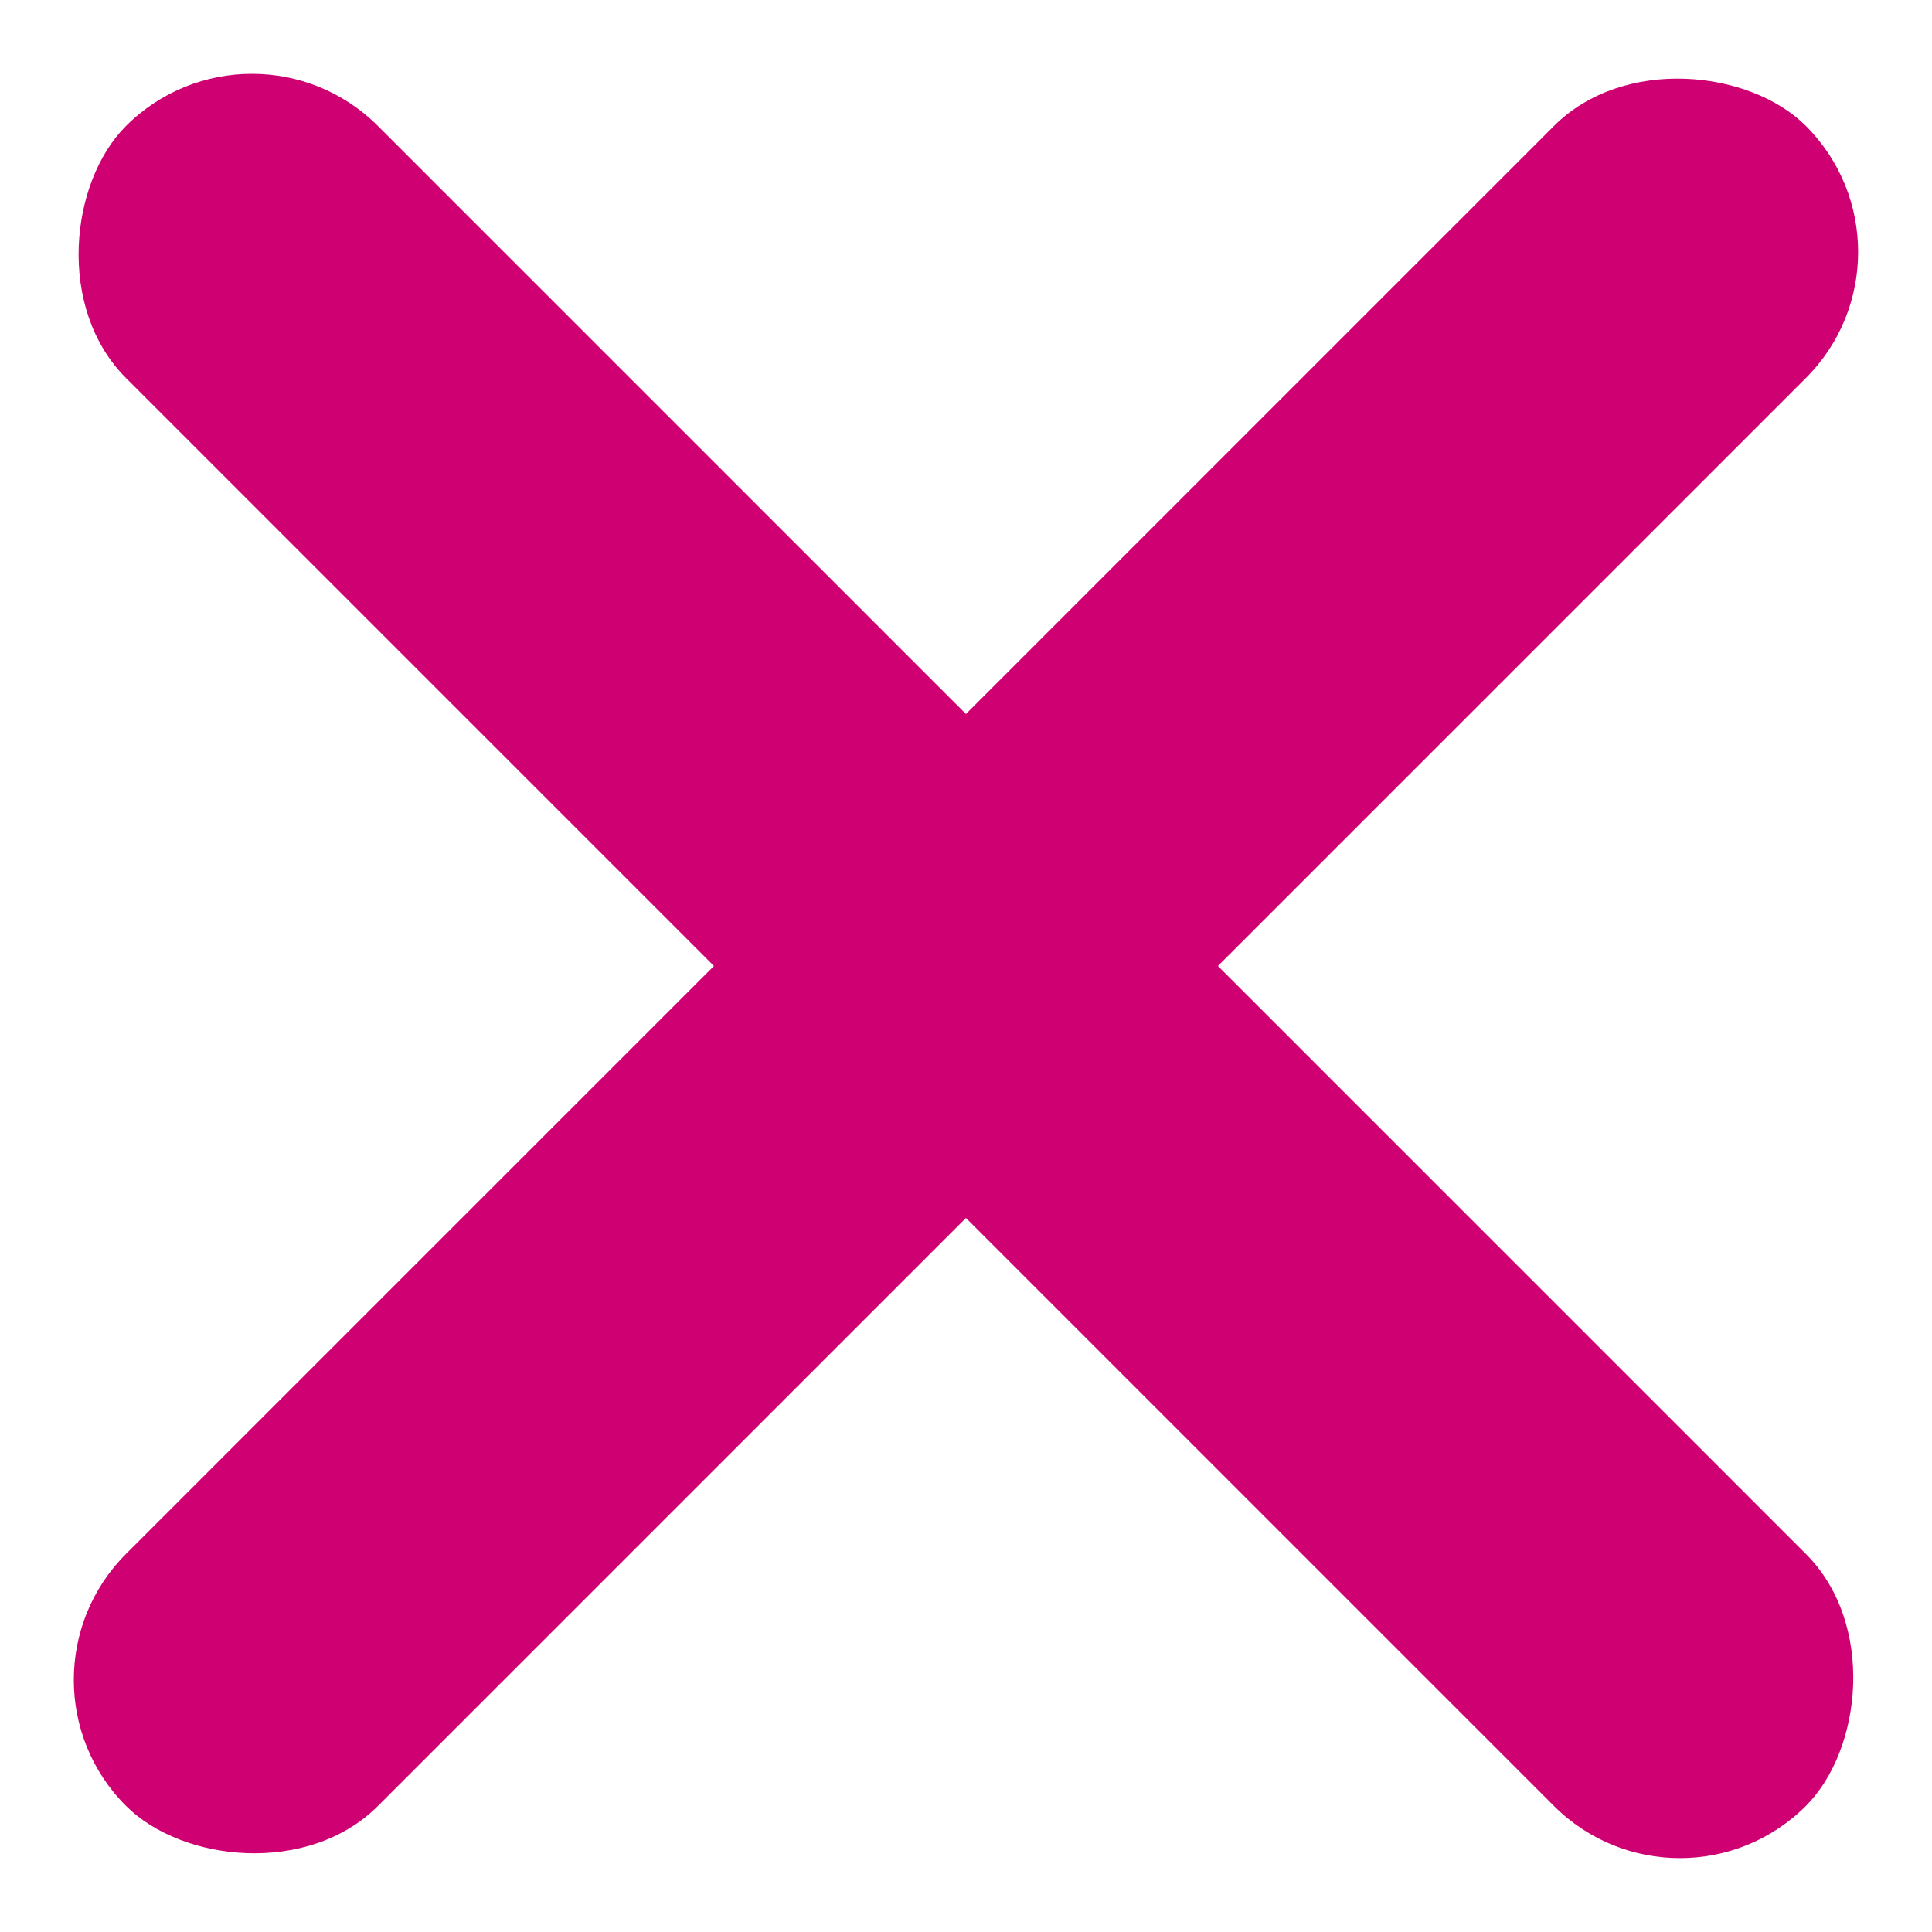
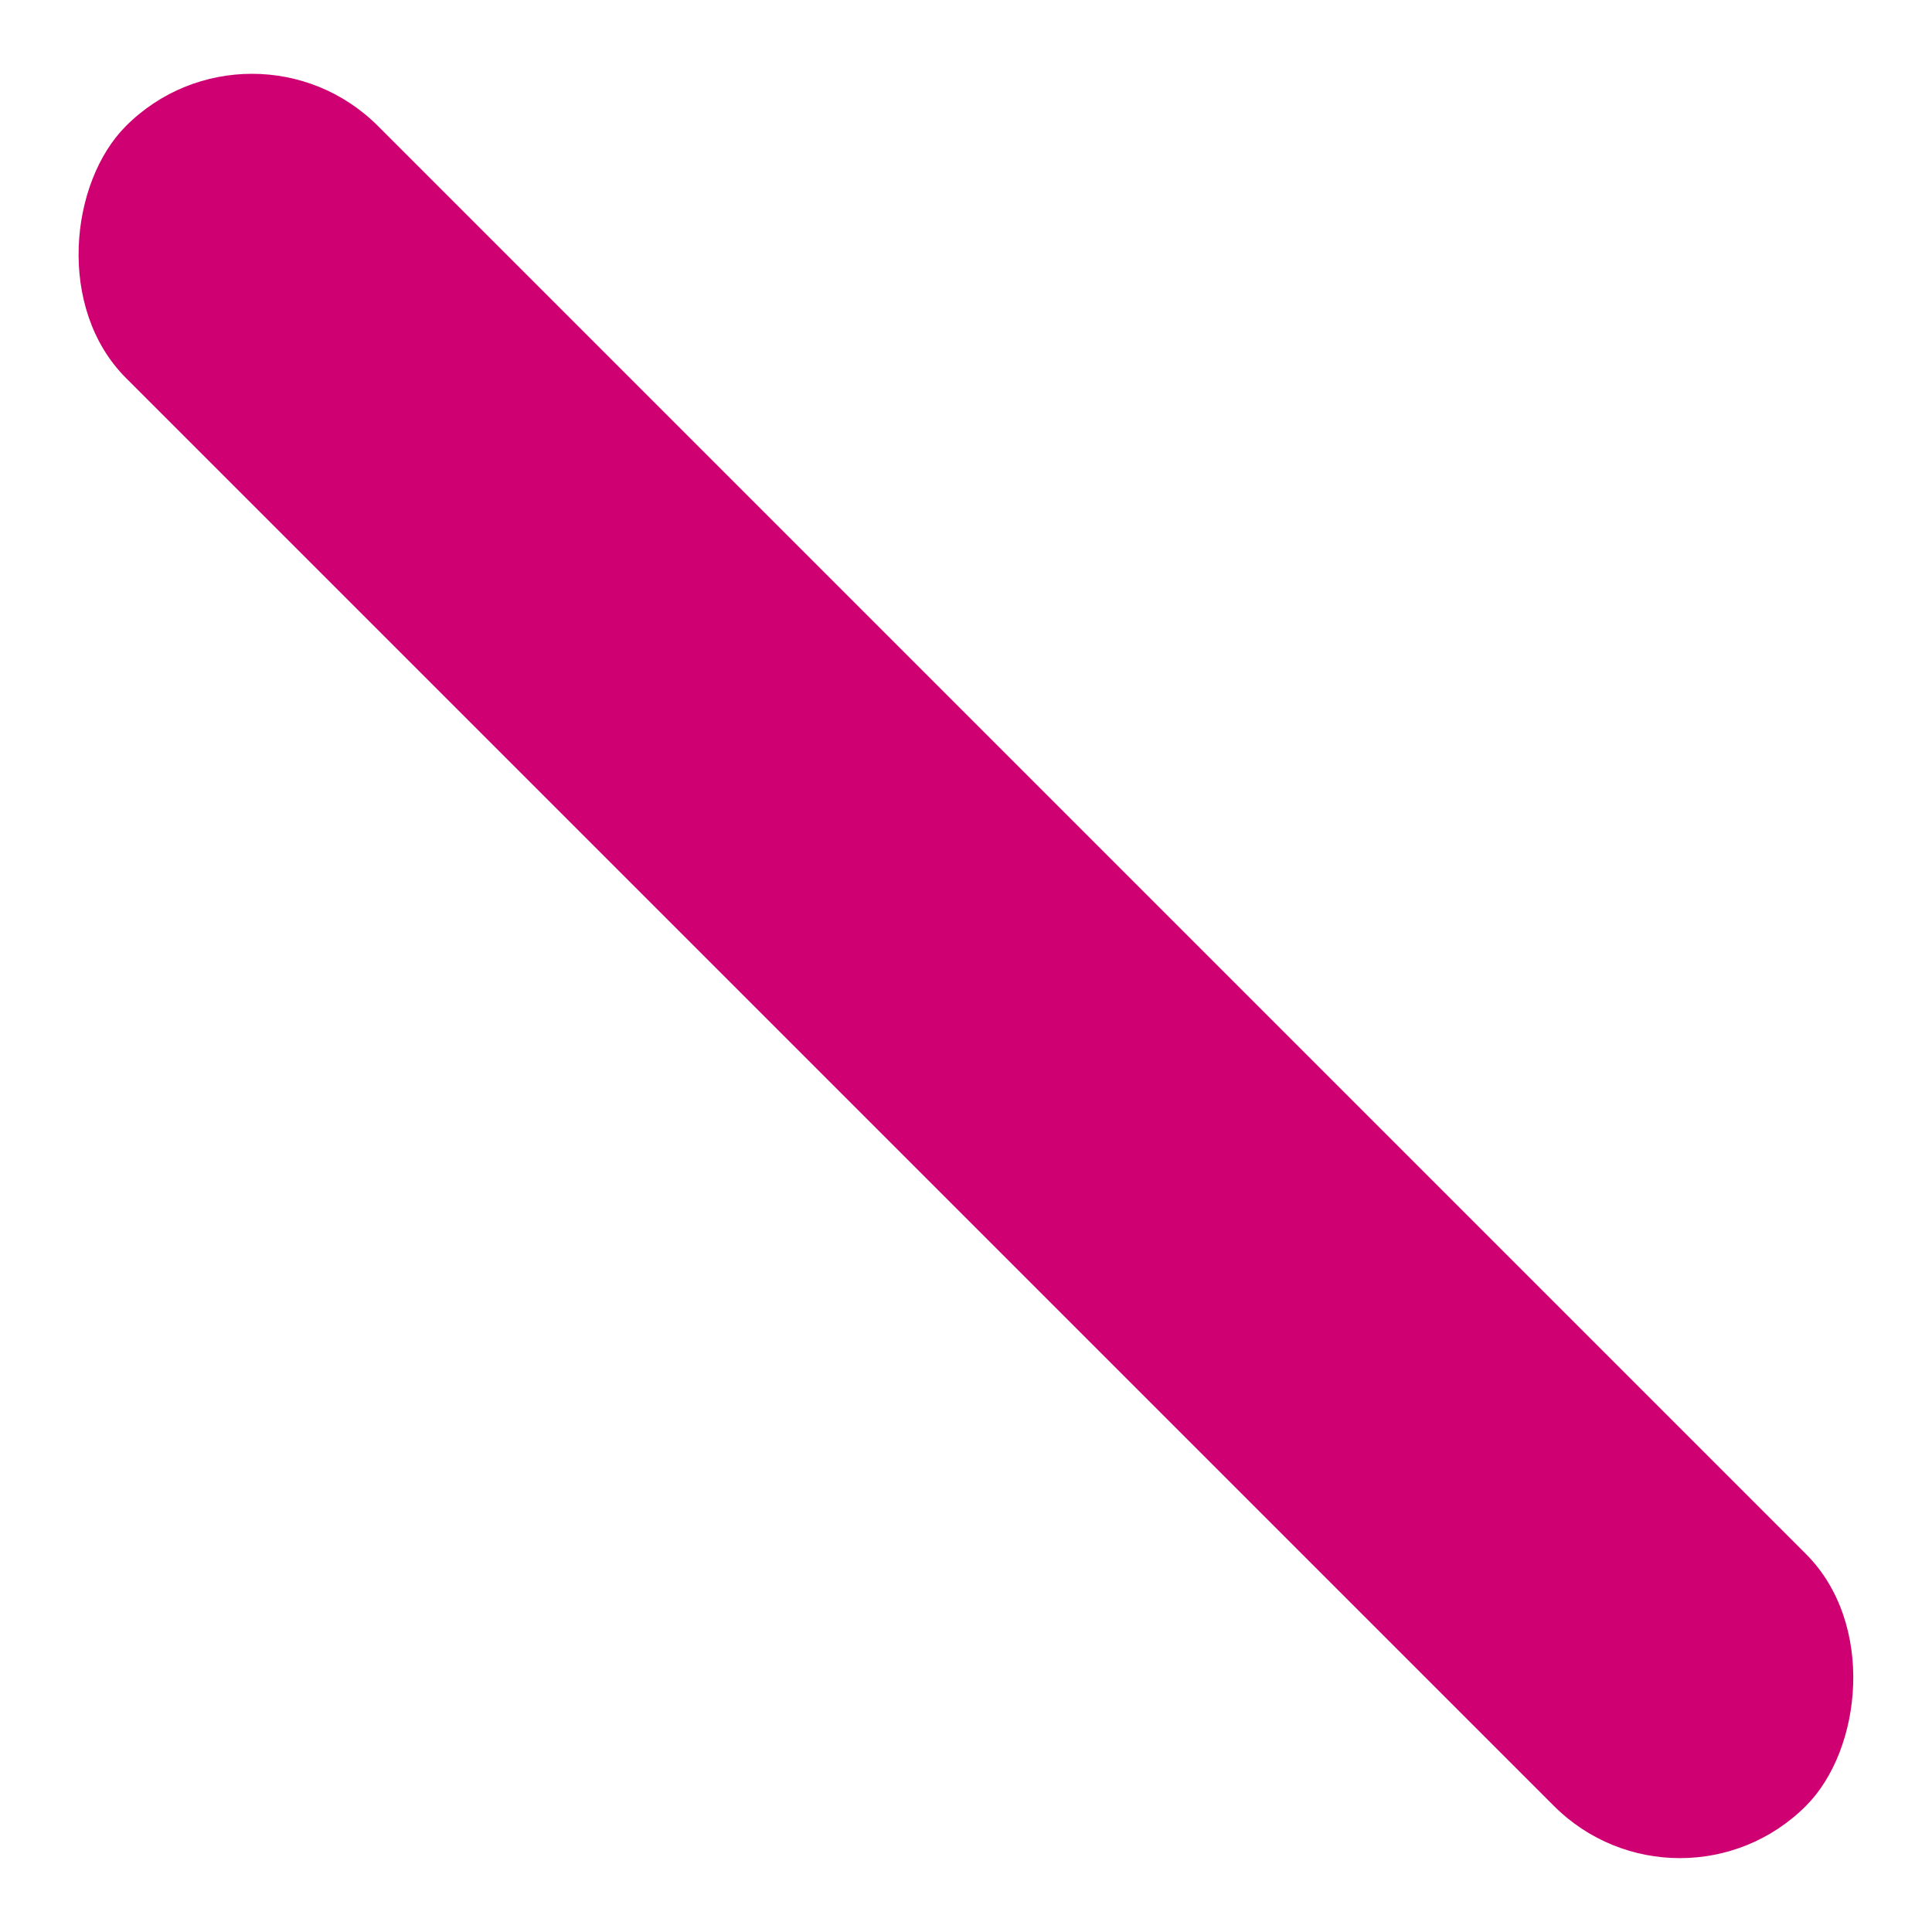
<svg xmlns="http://www.w3.org/2000/svg" width="16.264" height="16.263" viewBox="0 0 16.264 16.263">
  <g id="Group_943" data-name="Group 943" transform="translate(-345 -115)">
    <g id="Group_949" data-name="Group 949" transform="translate(0.132 5.632)">
-       <rect id="Rectangle_944" data-name="Rectangle 944" width="20" height="3" rx="1.5" transform="translate(344.868 123.51) rotate(-45)" fill="#cf0072" />
      <rect id="Rectangle_957" data-name="Rectangle 957" width="20" height="3" rx="1.5" transform="translate(346.989 109.368) rotate(45)" fill="#cf0072" />
    </g>
  </g>
</svg>